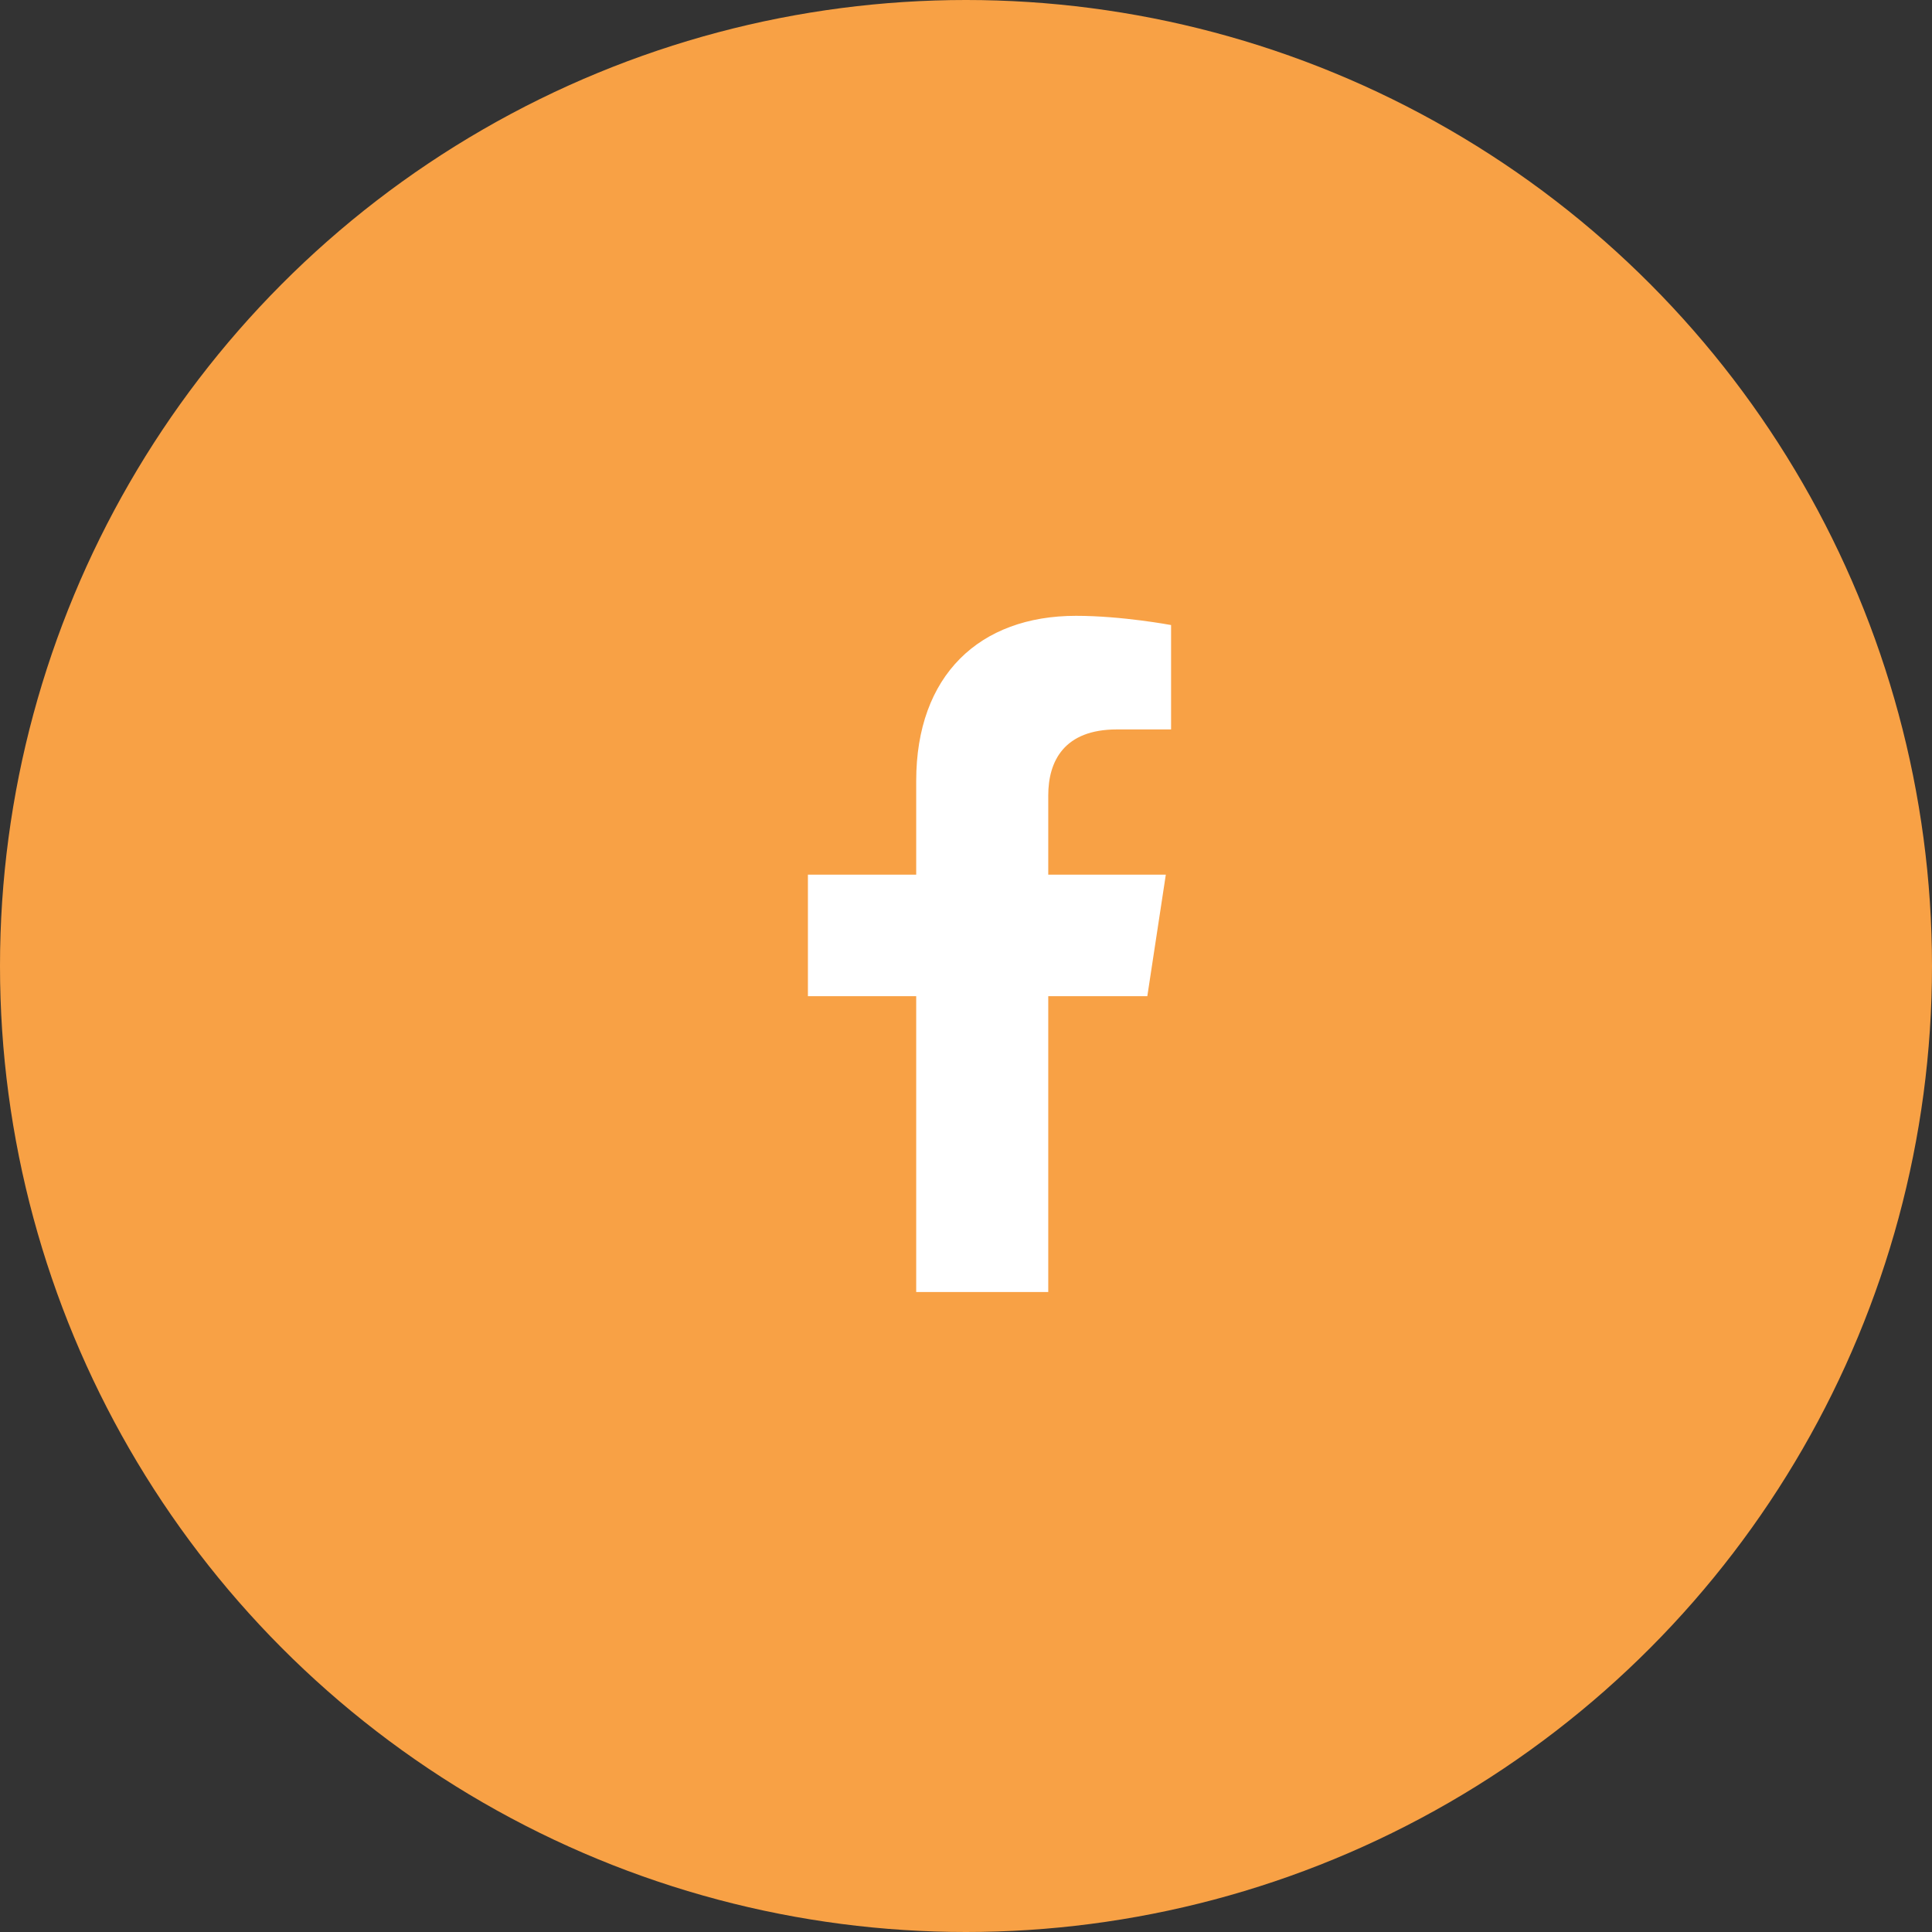
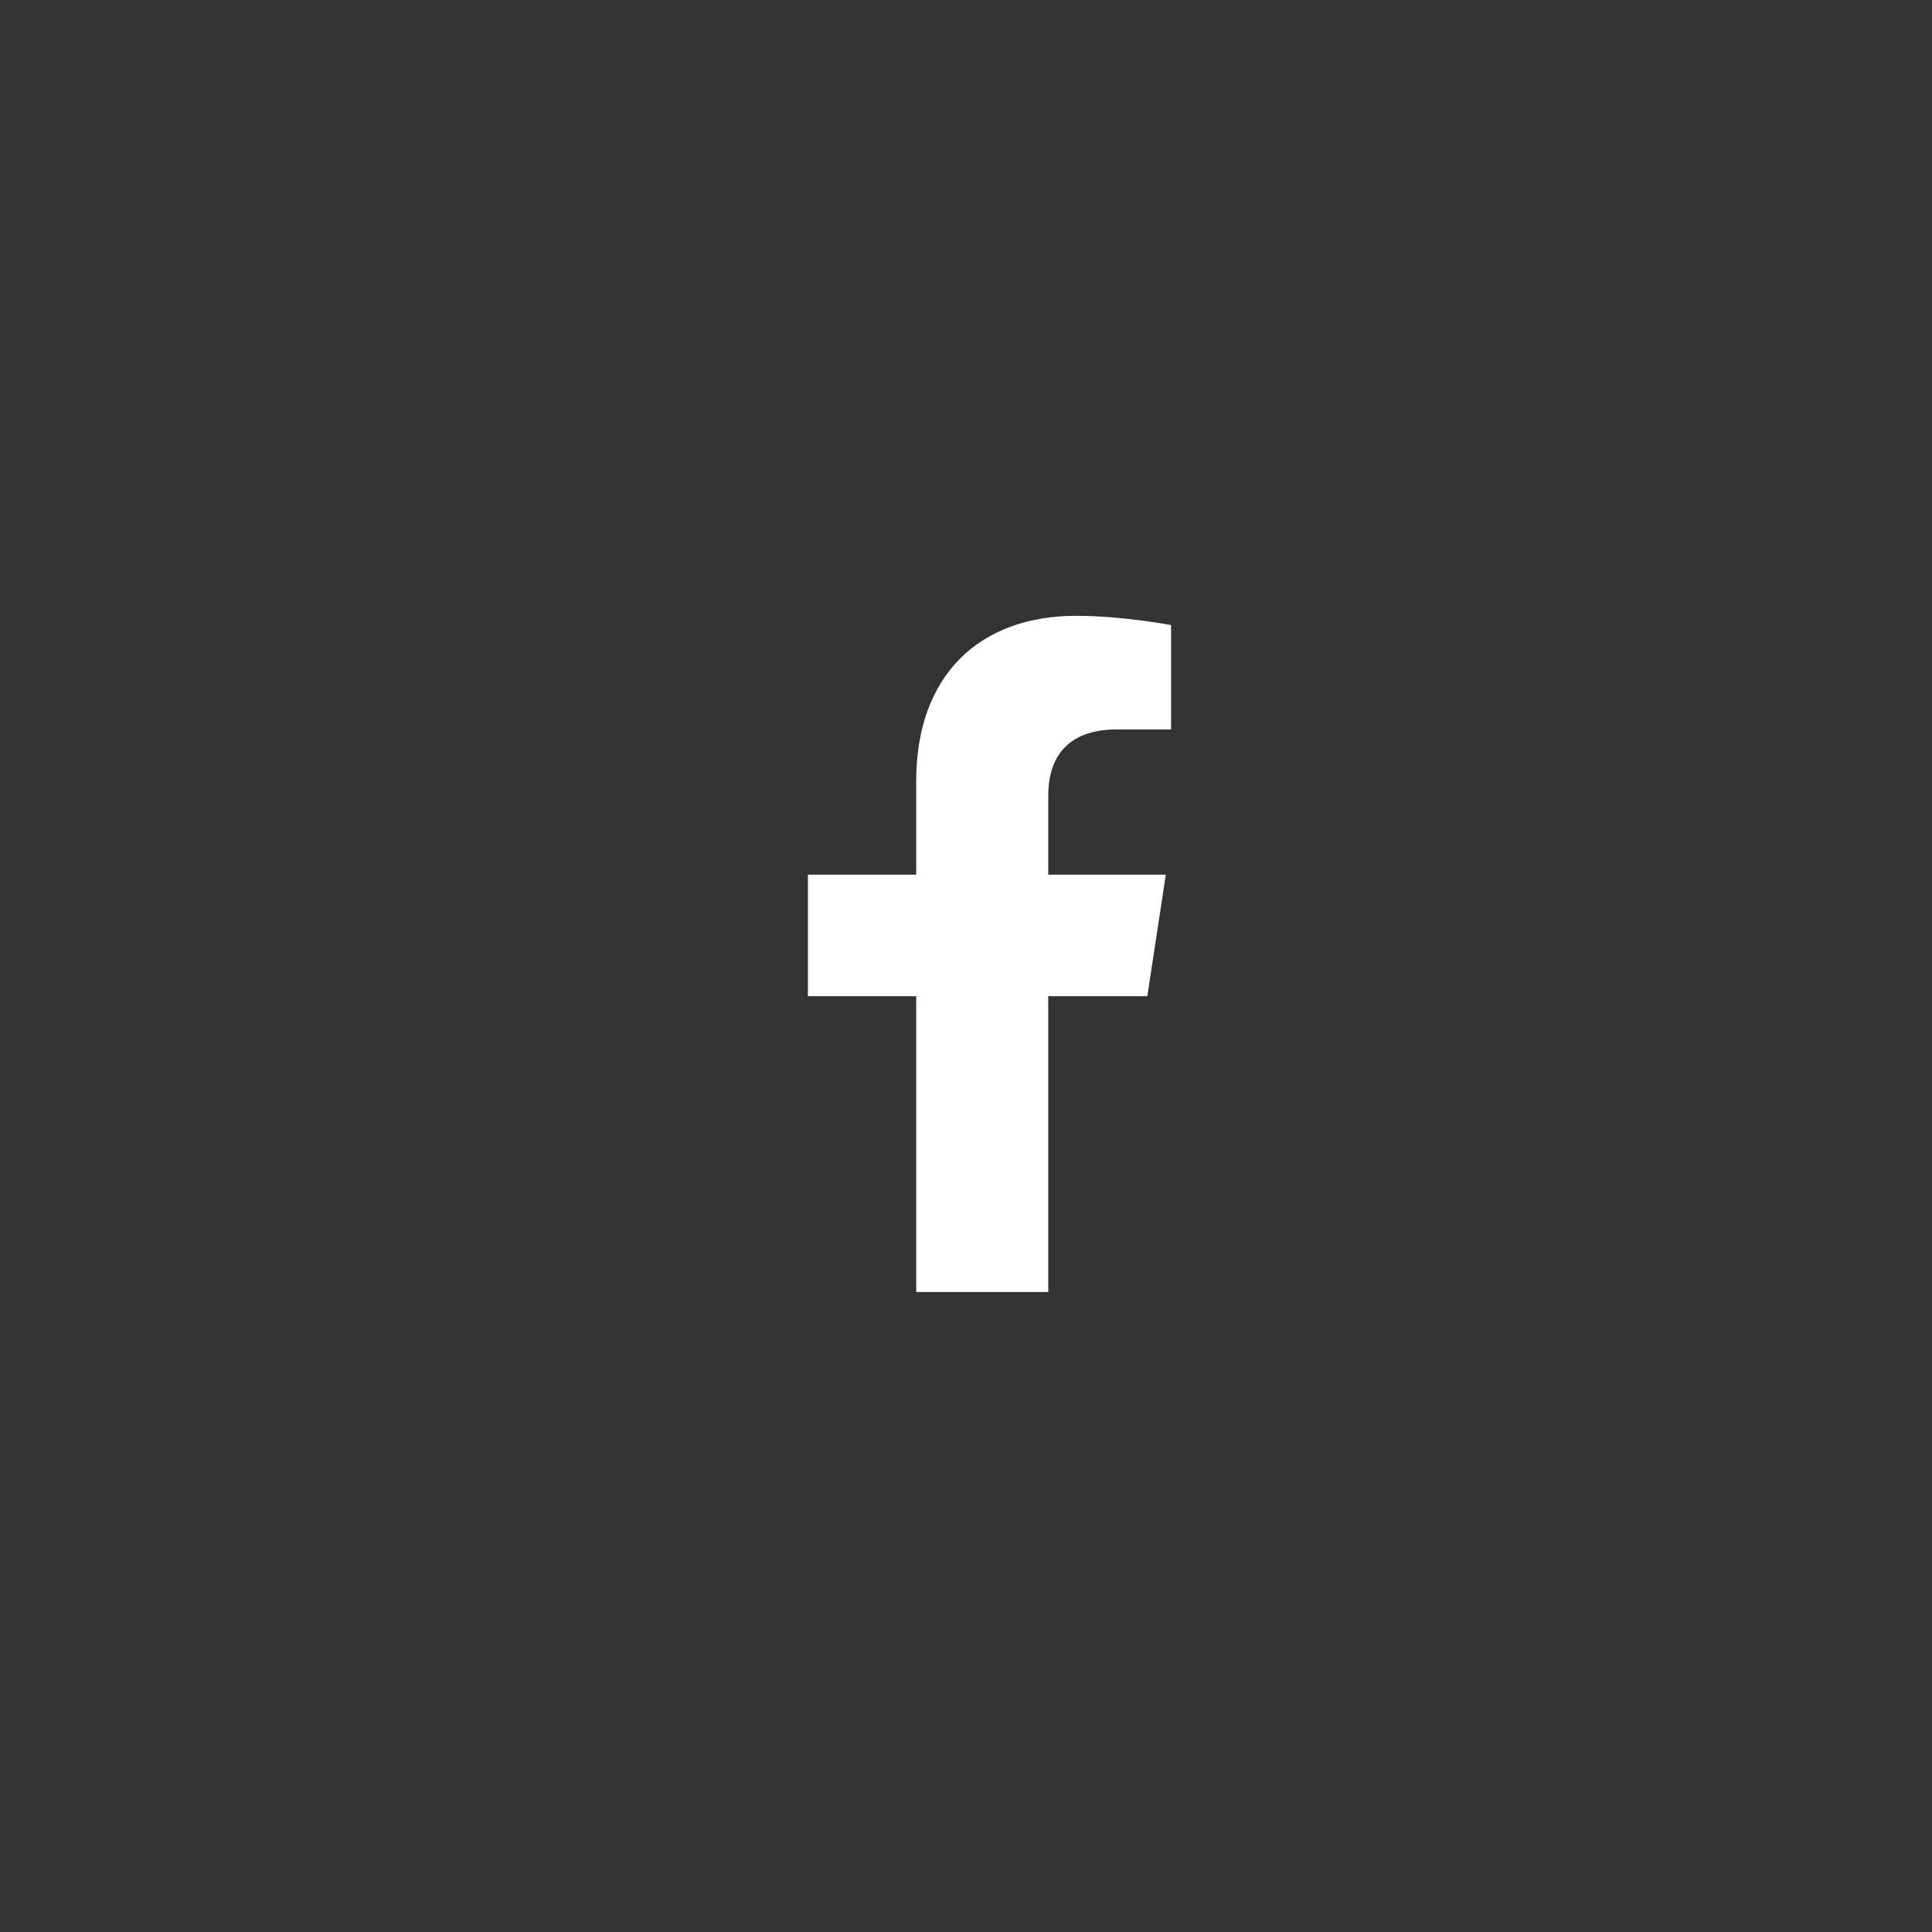
<svg xmlns="http://www.w3.org/2000/svg" width="40" height="40" viewBox="0 0 40 40" fill="none">
  <rect x="0" y="0" width="40" height="40" fill="#333333" stroke="none" />
-   <circle cx="20" cy="20" r="20" fill="#F8A145" />
  <path d="M23.754 20.625L24.137 18.109H21.703V16.469C21.703 15.758 22.031 15.102 23.125 15.102H24.246V12.941C24.246 12.941 23.234 12.75 22.277 12.75C20.281 12.75 18.969 13.98 18.969 16.168V18.109H16.727V20.625H18.969V26.75H21.703V20.625H23.754Z" fill="white" />
</svg>